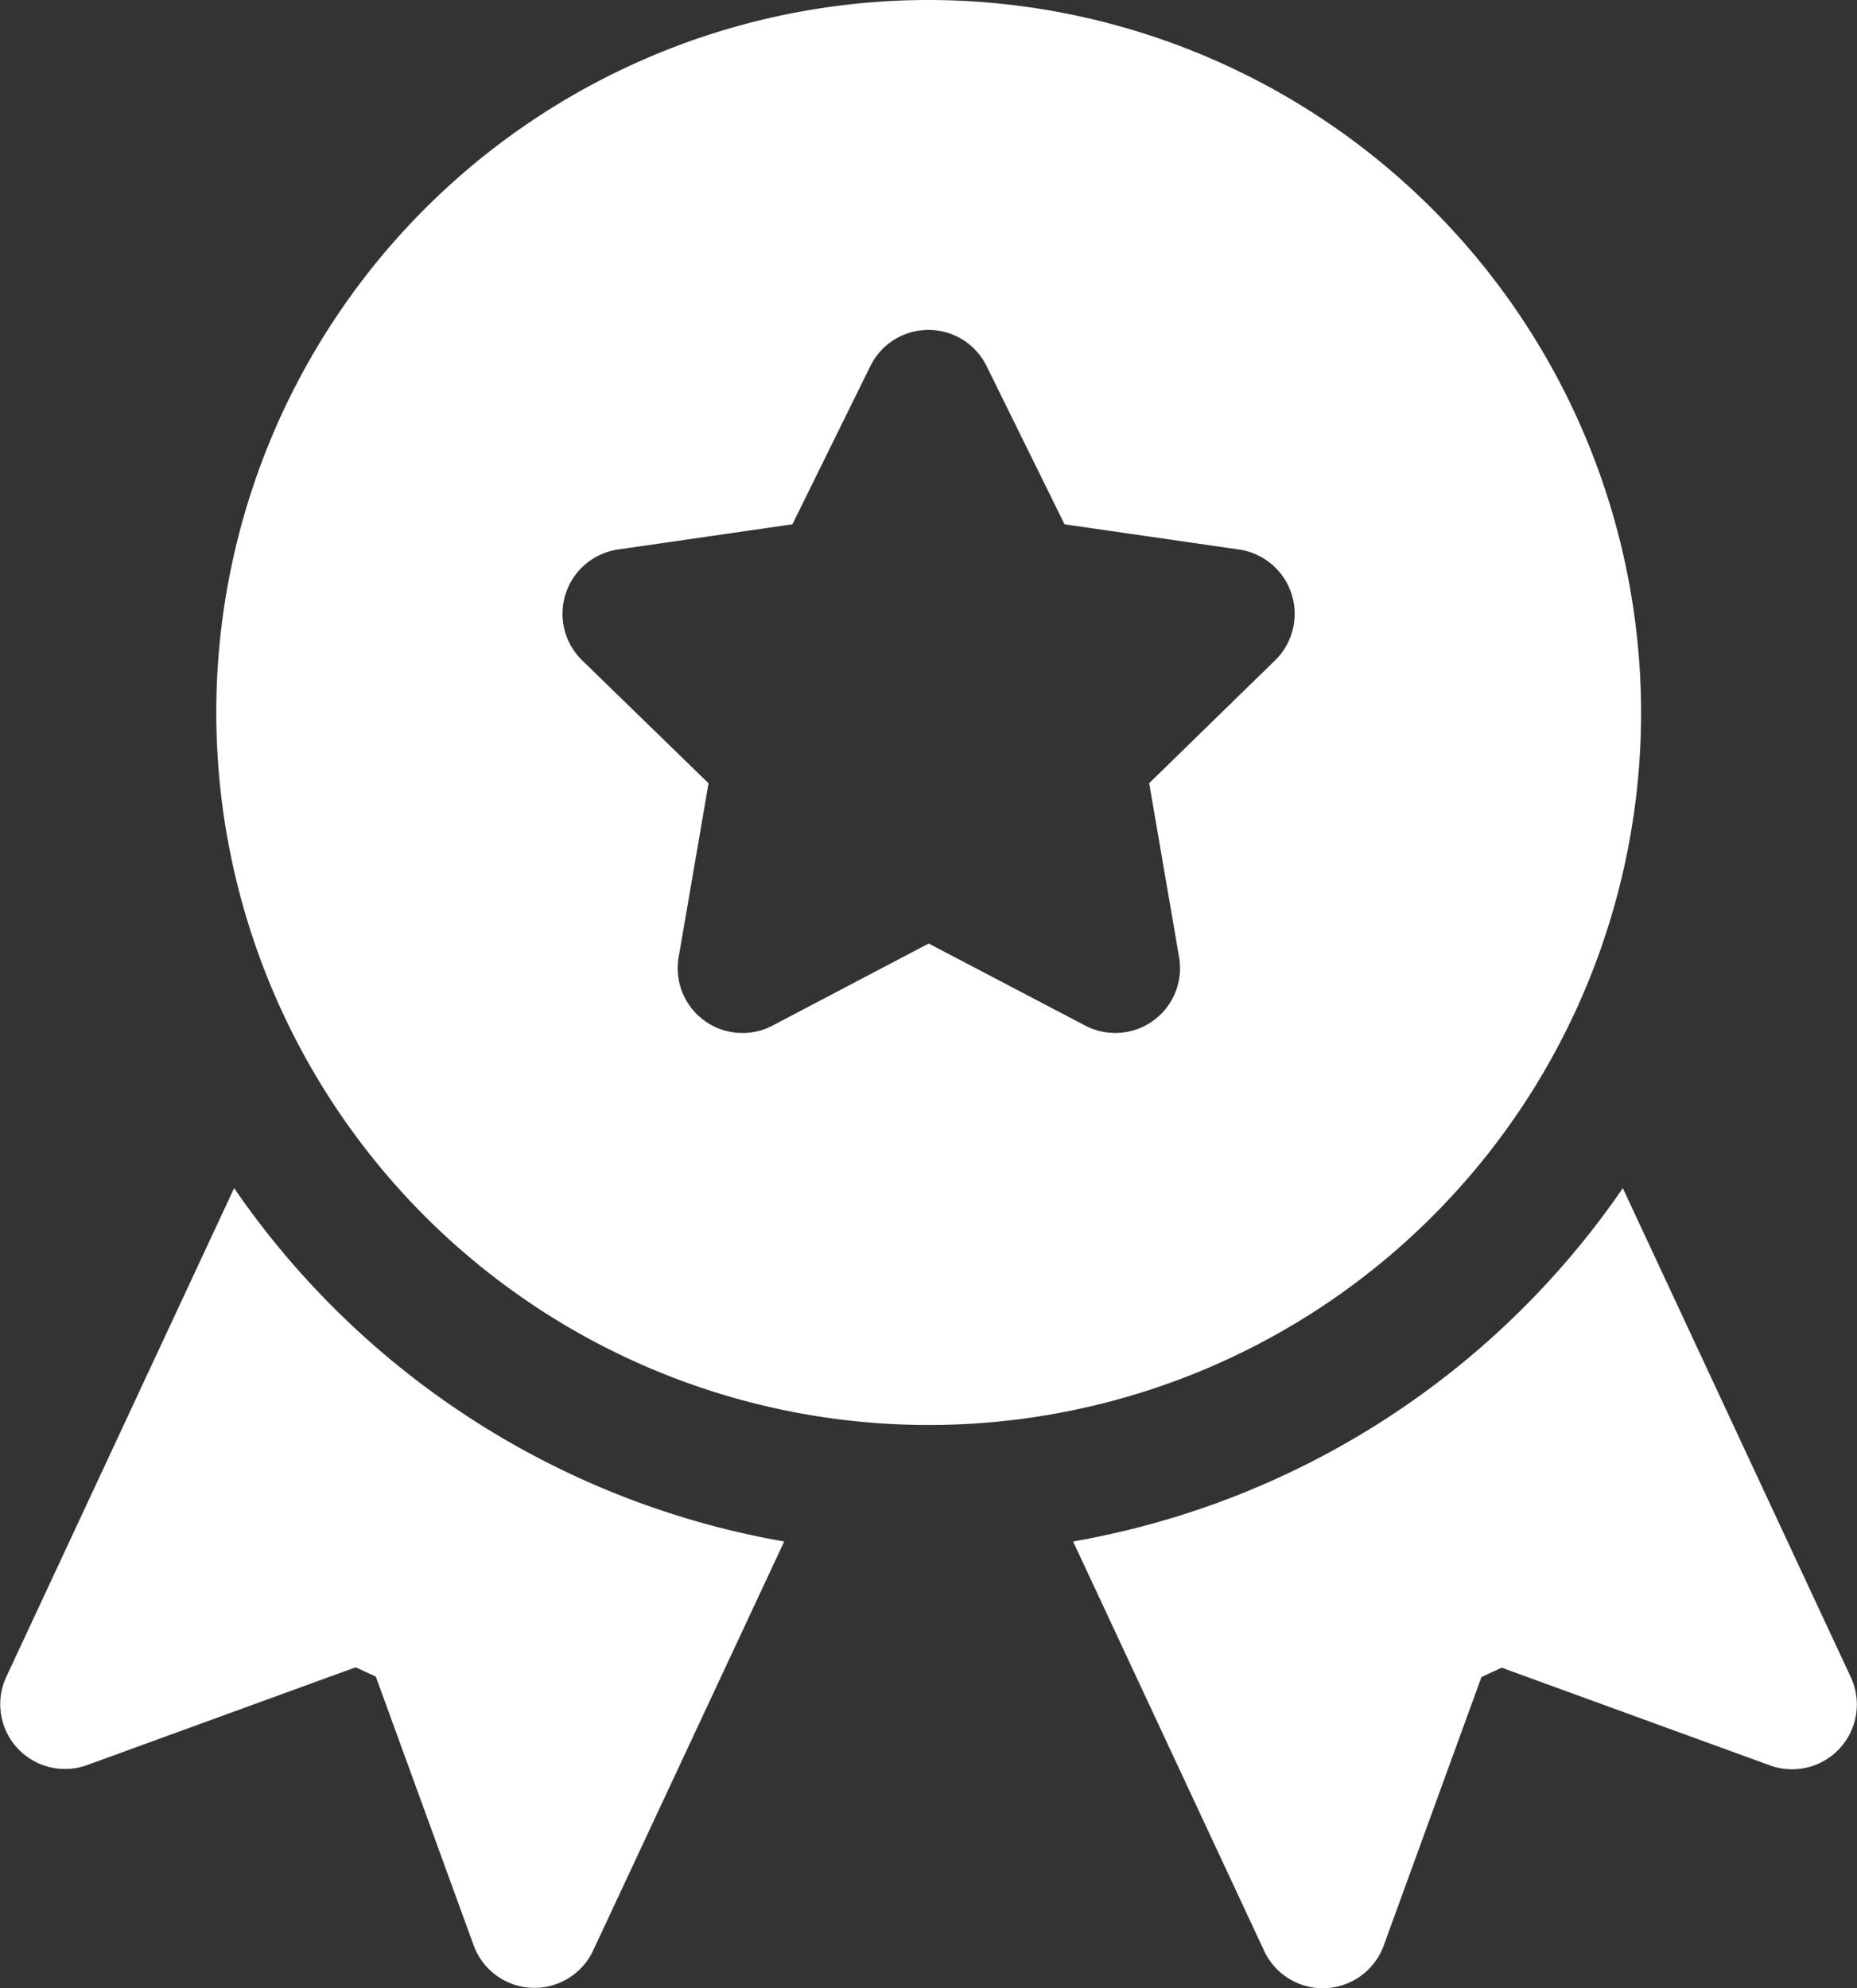
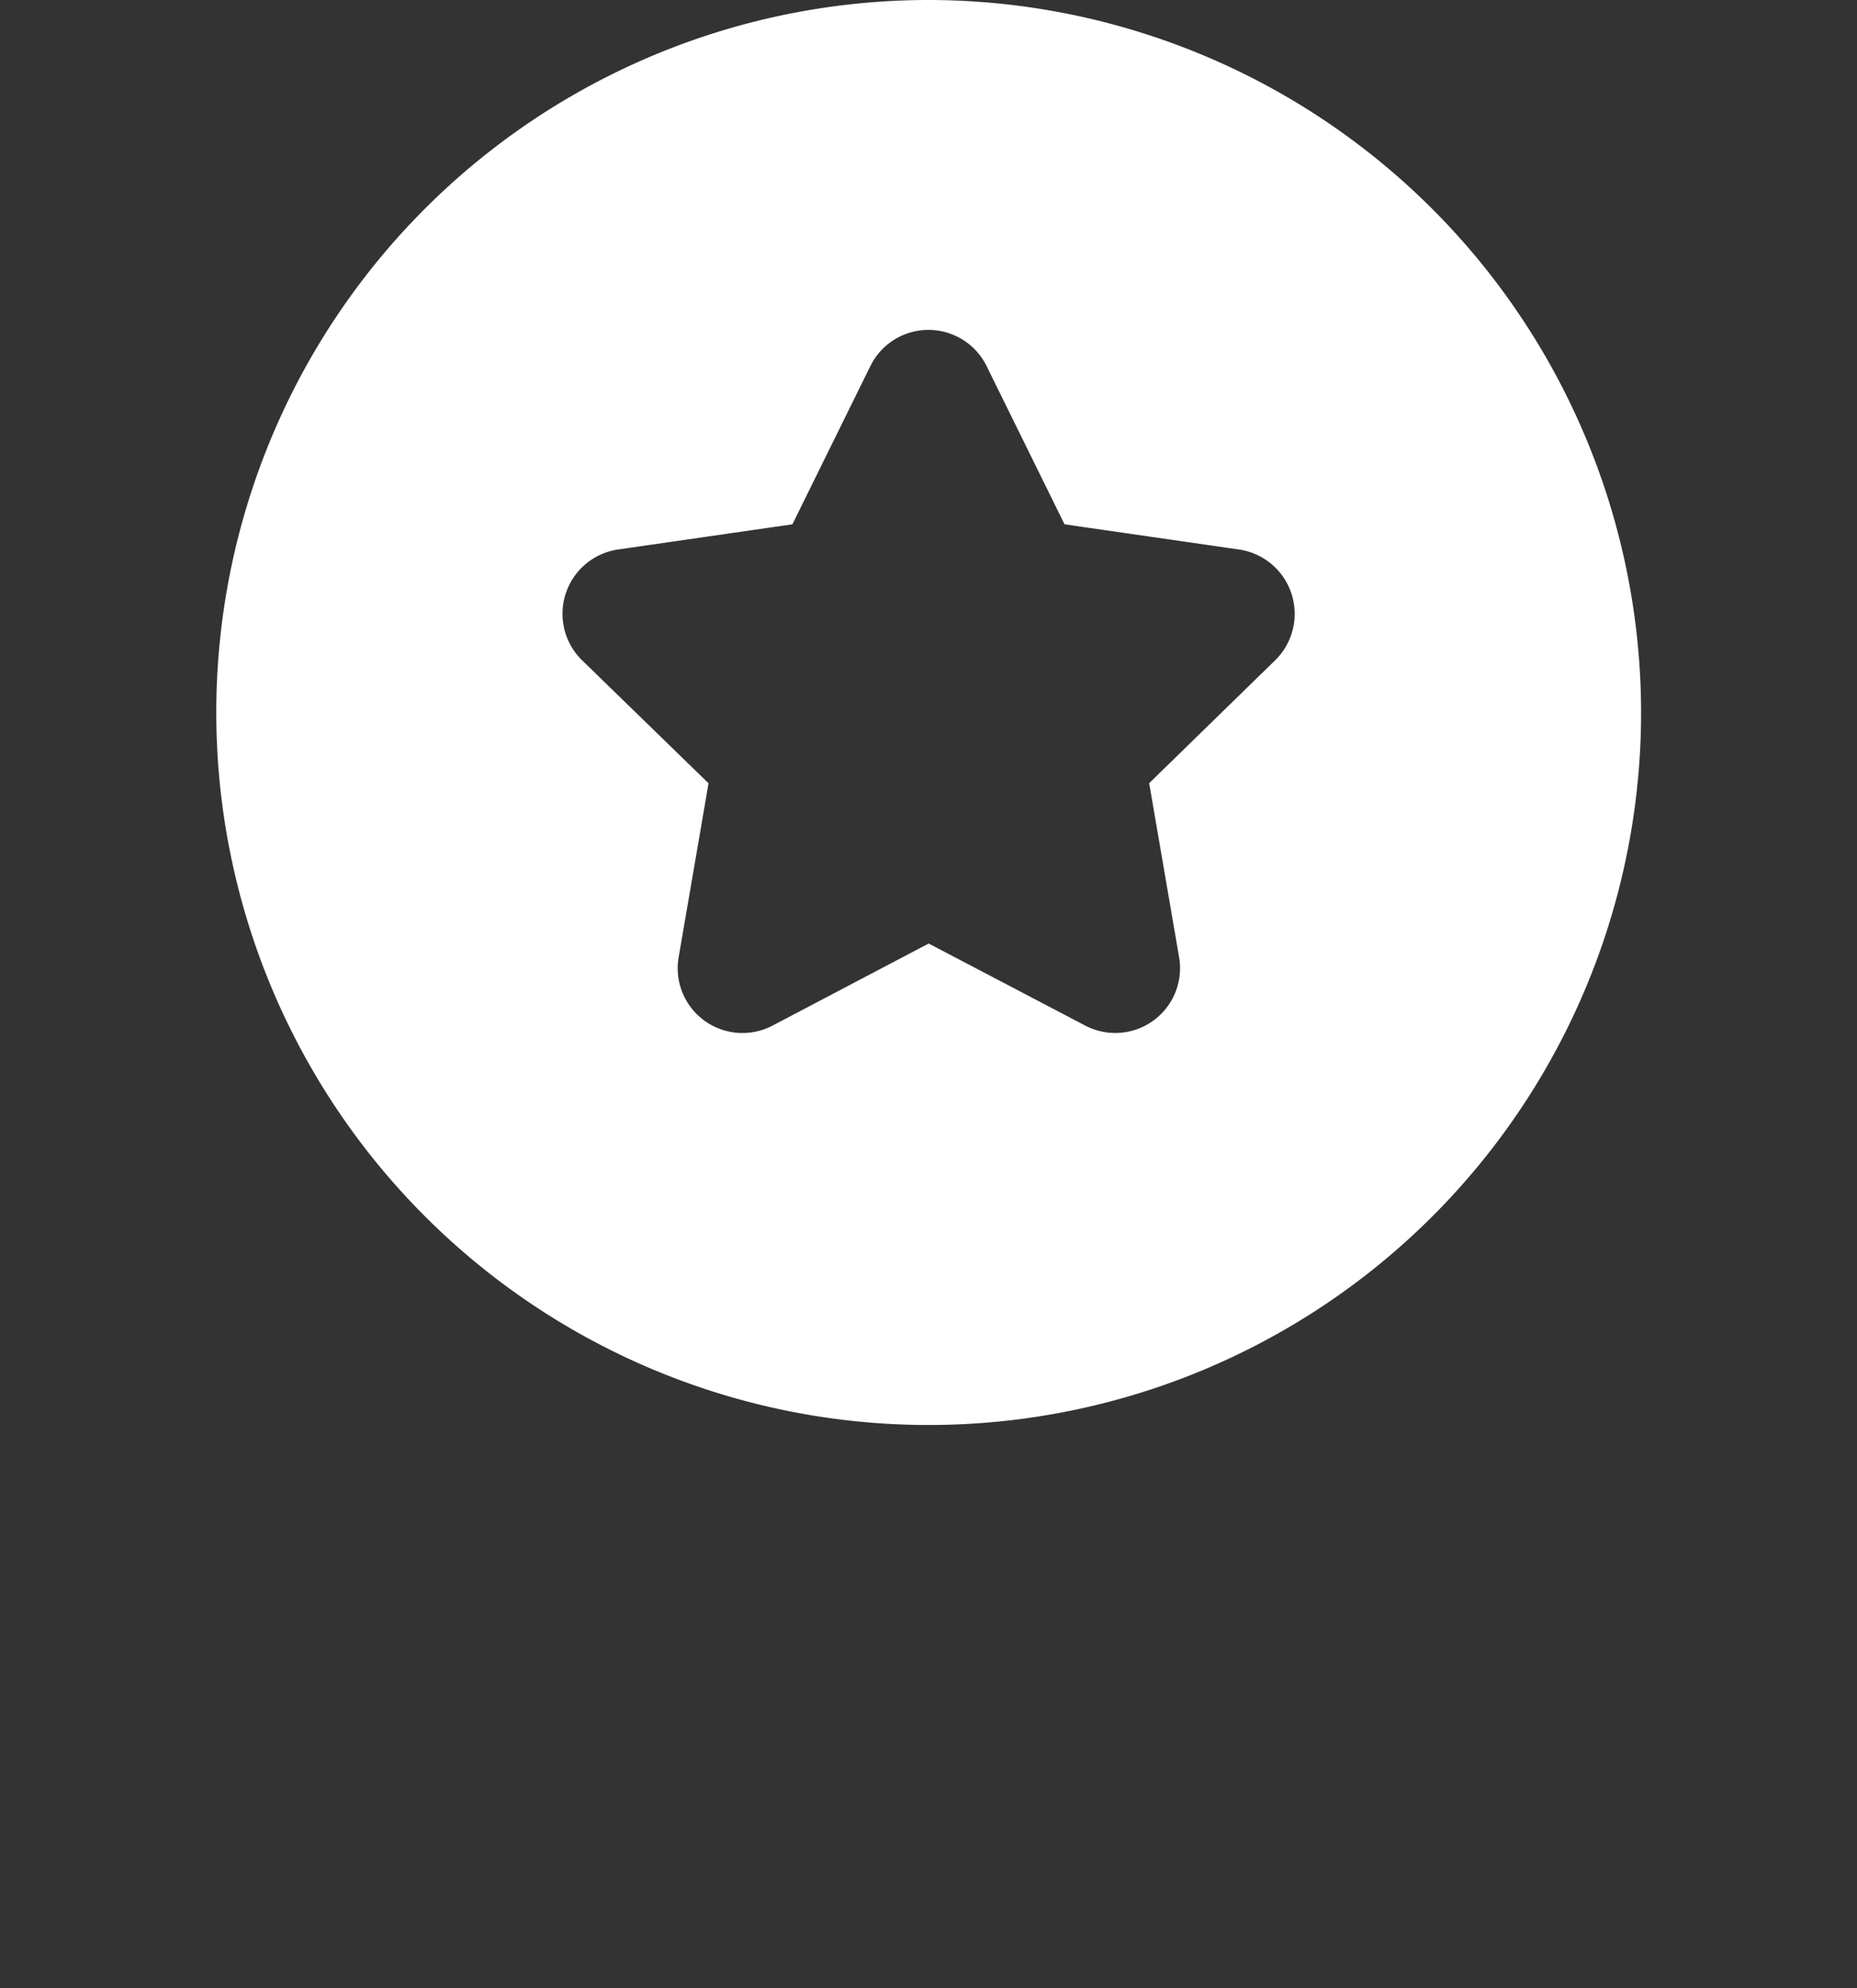
<svg xmlns="http://www.w3.org/2000/svg" width="68.816" height="73.667" viewBox="0 0 68.816 73.667">
  <rect x="0" y="0" width="68.816" height="73.667" fill="#333333" stroke="none" />
  <defs>
    <style>.a{fill:#fff;}</style>
  </defs>
  <g transform="translate(0.009)">
    <g transform="translate(39.757 44.024)">
-       <path class="a" d="M305.217,324.113,296.772,306A31.218,31.218,0,0,1,276.4,319.092l7.078,15.164a2.4,2.4,0,0,0,4.431-.187l3.625-9.956.748-.345,9.956,3.625A2.4,2.4,0,0,0,305.217,324.113Z" transform="translate(-276.4 -306)" />
-     </g>
+       </g>
    <g transform="translate(8.006)">
      <path class="a" d="M82.1,0a26.4,26.4,0,1,0,26.4,26.4A26.426,26.426,0,0,0,82.1,0ZM94.947,24.458l-4.676,4.561,1.108,6.445A2.4,2.4,0,0,1,87.9,38L82.1,34.96,76.316,38a2.4,2.4,0,0,1-3.482-2.532l1.108-6.445-4.69-4.561a2.408,2.408,0,0,1,1.324-4.1l6.474-.935,2.892-5.87a2.4,2.4,0,0,1,4.3,0l2.892,5.87,6.474.935A2.409,2.409,0,0,1,94.947,24.458Z" transform="translate(-55.7)" />
    </g>
    <g transform="translate(-0.009 44.024)">
      <g transform="translate(0)">
-         <path class="a" d="M8.667,306,.222,324.113a2.4,2.4,0,0,0,2.992,3.266l9.956-3.625.748.345,3.625,9.956a2.4,2.4,0,0,0,4.431.187l7.078-15.149A31.248,31.248,0,0,1,8.667,306Z" transform="translate(0.009 -306)" />
-       </g>
+         </g>
    </g>
  </g>
</svg>